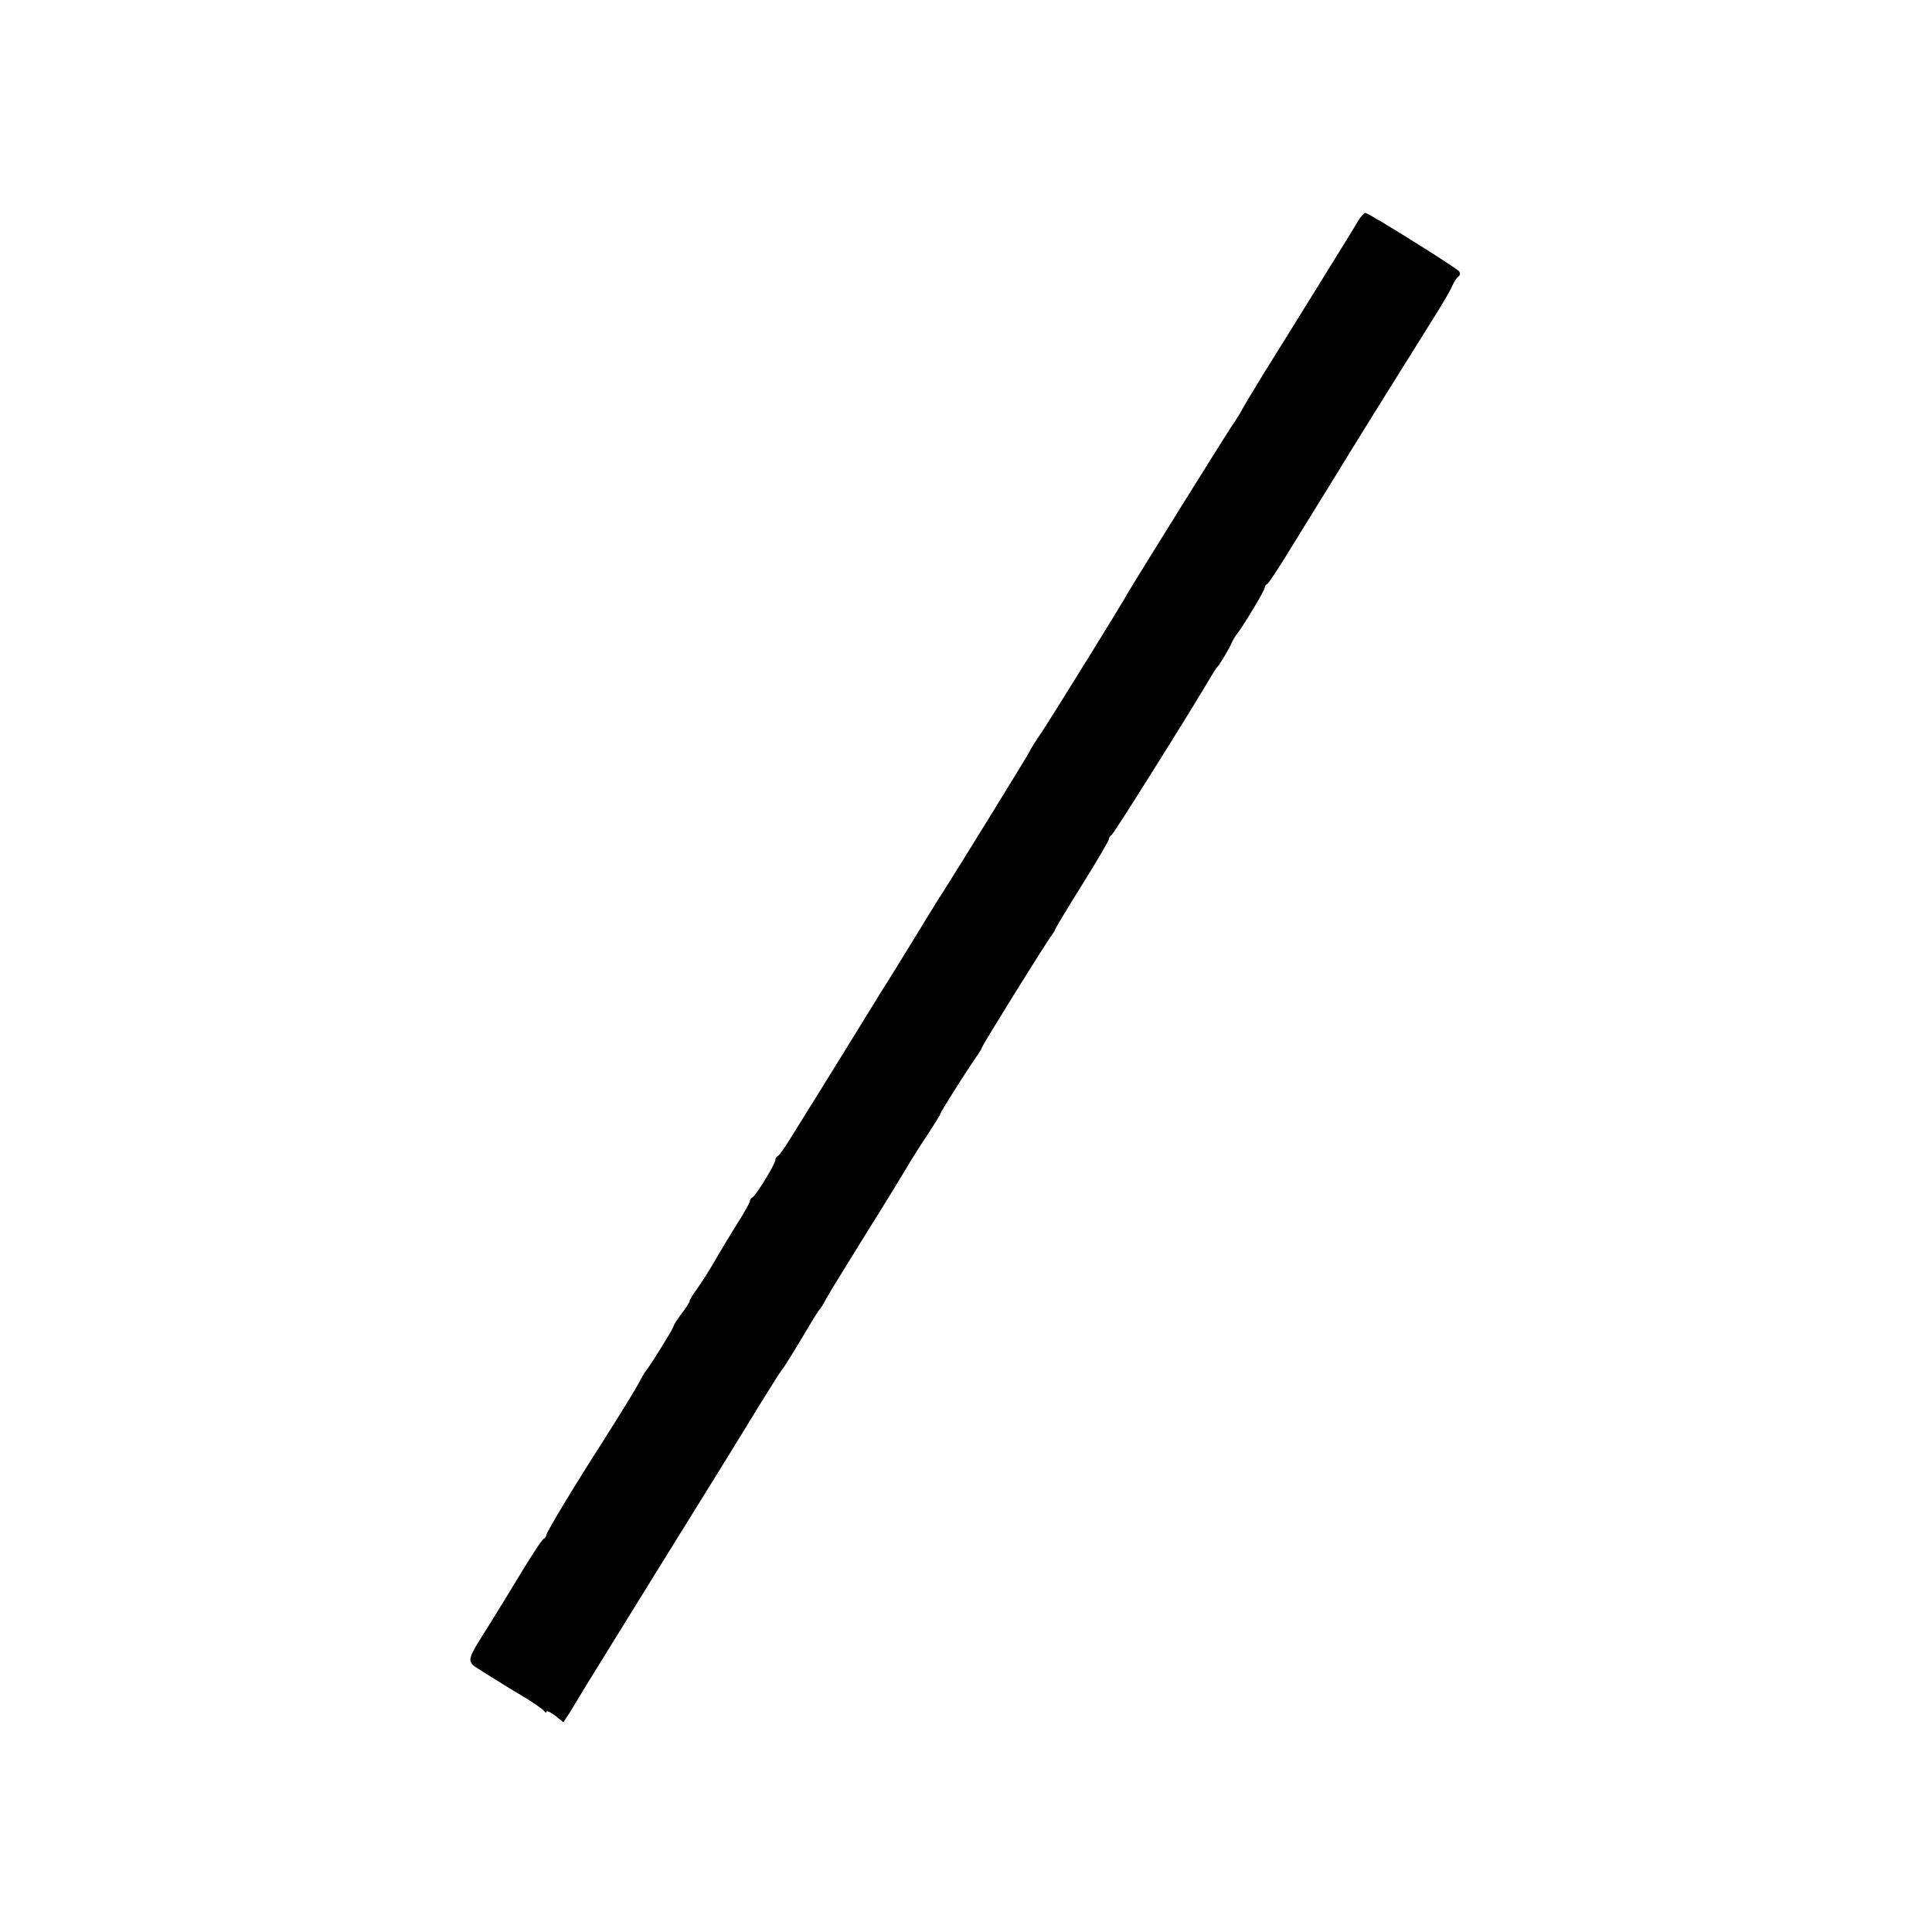
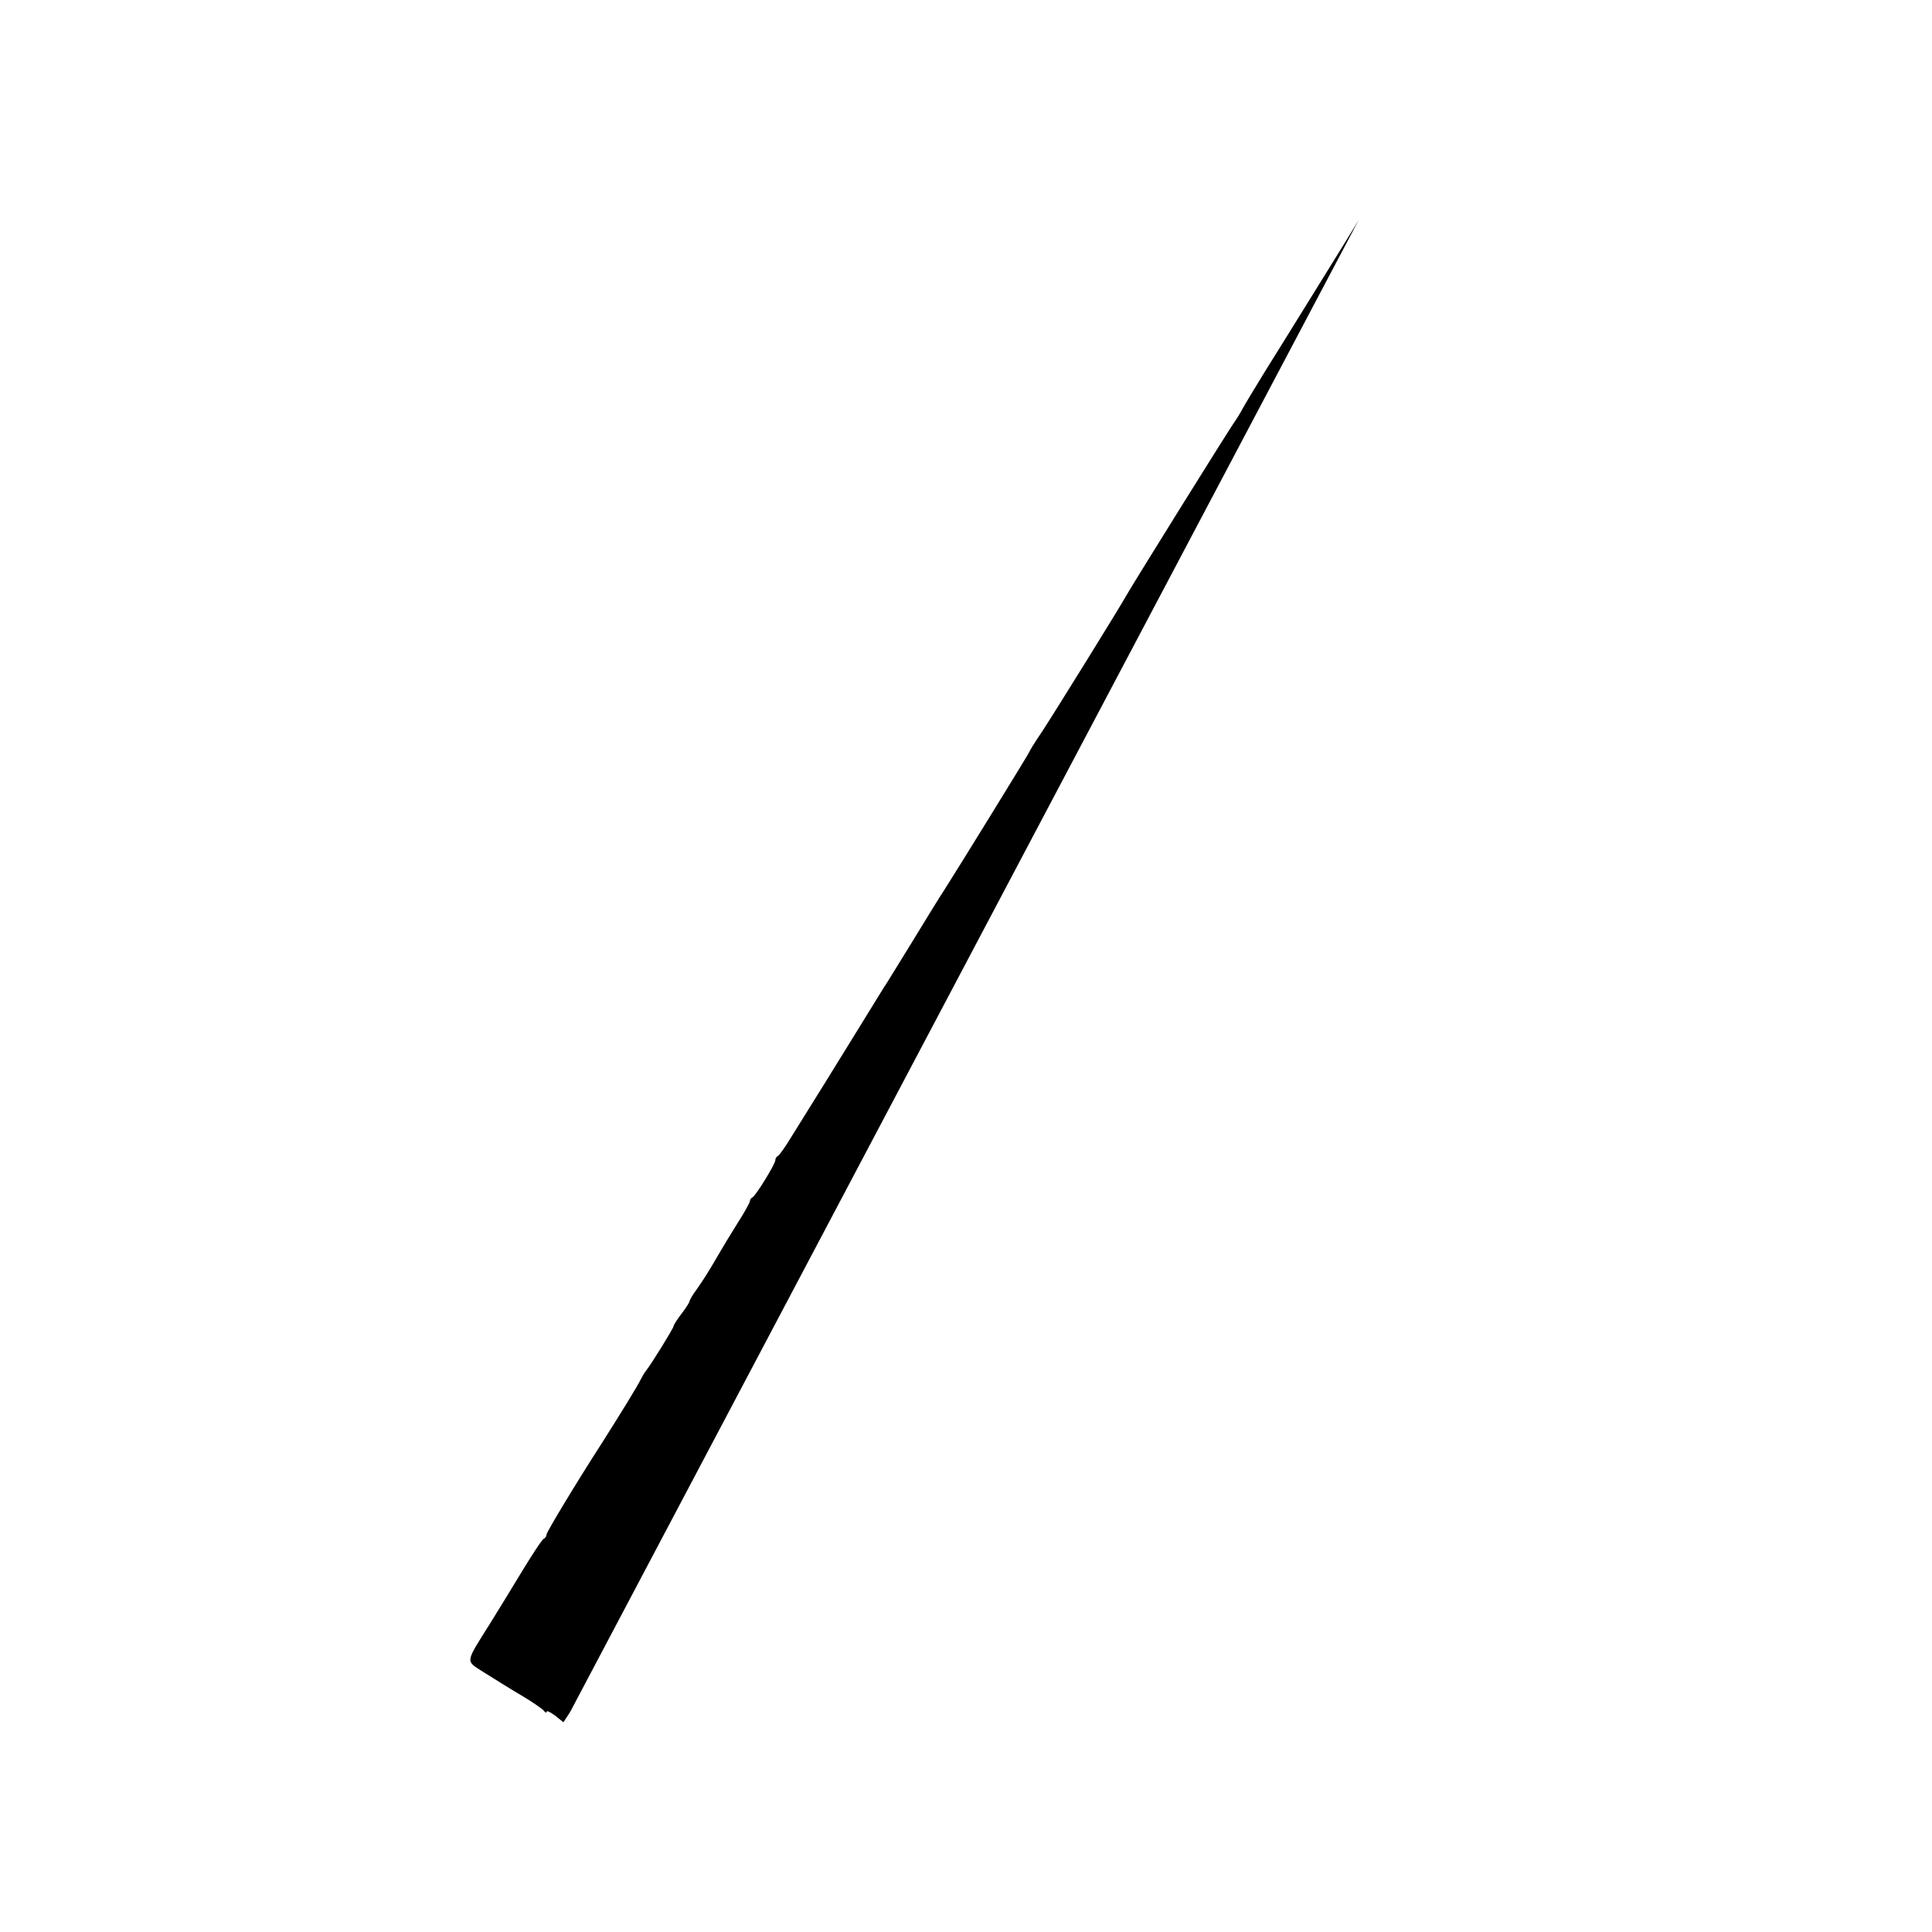
<svg xmlns="http://www.w3.org/2000/svg" version="1.0" width="608pt" height="608pt" viewBox="0 0 608 608" preserveAspectRatio="xMidYMid meet">
  <g transform="translate(0,608) scale(0.1,-0.1)" fill="#000000" stroke="none">
-     <path d="M4276 5388 c-7 -13 -65 -106 -128 -208 -63 -102 -139 -224 -169 -272 -30 -49 -61 -100 -69 -115 -8 -15 -19 -32 -23 -38 -11 -13 -322 -513 -340 -545 -24 -43 -228 -372 -268 -433 -22 -32 -39 -60 -39 -62 0 -3 -228 -373 -271 -440 -11 -16 -55 -88 -99 -160 -44 -71 -84 -137 -90 -145 -5 -8 -55 -89 -111 -180 -56 -91 -112 -181 -124 -200 -12 -19 -37 -60 -56 -90 -18 -30 -37 -56 -41 -58 -5 -2 -8 -8 -8 -13 0 -12 -62 -113 -72 -117 -4 -2 -8 -7 -8 -12 0 -4 -18 -37 -40 -71 -22 -35 -49 -80 -60 -99 -29 -50 -42 -71 -67 -107 -13 -17 -23 -35 -23 -38 0 -3 -11 -21 -25 -39 -14 -18 -25 -36 -25 -39 0 -6 -72 -123 -88 -142 -4 -5 -11 -17 -15 -25 -12 -24 -58 -99 -122 -200 -87 -135 -175 -282 -175 -289 0 -5 -4 -11 -8 -13 -5 -1 -35 -47 -68 -101 -32 -53 -78 -128 -101 -165 -81 -129 -79 -117 -20 -155 29 -18 81 -51 117 -72 36 -21 68 -44 72 -49 4 -6 8 -7 8 -3 0 5 12 -1 27 -12 l26 -21 21 32 c11 18 25 42 32 53 6 11 119 193 250 405 132 212 271 437 309 500 39 63 73 117 76 120 5 4 34 51 102 165 7 11 14 22 17 25 3 3 12 17 20 33 8 15 65 107 125 204 61 97 120 194 133 216 13 22 41 67 63 99 21 33 39 61 39 64 0 5 76 125 111 176 11 15 19 29 19 31 0 6 207 339 220 354 5 7 10 14 10 17 0 2 38 66 85 141 47 75 85 140 85 145 0 4 4 10 8 12 6 2 254 398 312 497 8 14 17 28 20 31 8 8 29 43 43 70 6 14 15 30 20 35 21 27 87 137 87 145 0 4 3 10 8 12 4 2 34 47 67 101 33 54 76 123 95 154 19 31 44 71 55 89 26 44 234 378 302 486 29 46 58 94 63 108 6 13 15 27 20 30 5 3 6 10 2 16 -8 11 -285 184 -295 184 -4 0 -13 -10 -21 -22z" />
+     <path d="M4276 5388 c-7 -13 -65 -106 -128 -208 -63 -102 -139 -224 -169 -272 -30 -49 -61 -100 -69 -115 -8 -15 -19 -32 -23 -38 -11 -13 -322 -513 -340 -545 -24 -43 -228 -372 -268 -433 -22 -32 -39 -60 -39 -62 0 -3 -228 -373 -271 -440 -11 -16 -55 -88 -99 -160 -44 -71 -84 -137 -90 -145 -5 -8 -55 -89 -111 -180 -56 -91 -112 -181 -124 -200 -12 -19 -37 -60 -56 -90 -18 -30 -37 -56 -41 -58 -5 -2 -8 -8 -8 -13 0 -12 -62 -113 -72 -117 -4 -2 -8 -7 -8 -12 0 -4 -18 -37 -40 -71 -22 -35 -49 -80 -60 -99 -29 -50 -42 -71 -67 -107 -13 -17 -23 -35 -23 -38 0 -3 -11 -21 -25 -39 -14 -18 -25 -36 -25 -39 0 -6 -72 -123 -88 -142 -4 -5 -11 -17 -15 -25 -12 -24 -58 -99 -122 -200 -87 -135 -175 -282 -175 -289 0 -5 -4 -11 -8 -13 -5 -1 -35 -47 -68 -101 -32 -53 -78 -128 -101 -165 -81 -129 -79 -117 -20 -155 29 -18 81 -51 117 -72 36 -21 68 -44 72 -49 4 -6 8 -7 8 -3 0 5 12 -1 27 -12 l26 -21 21 32 z" />
  </g>
</svg>